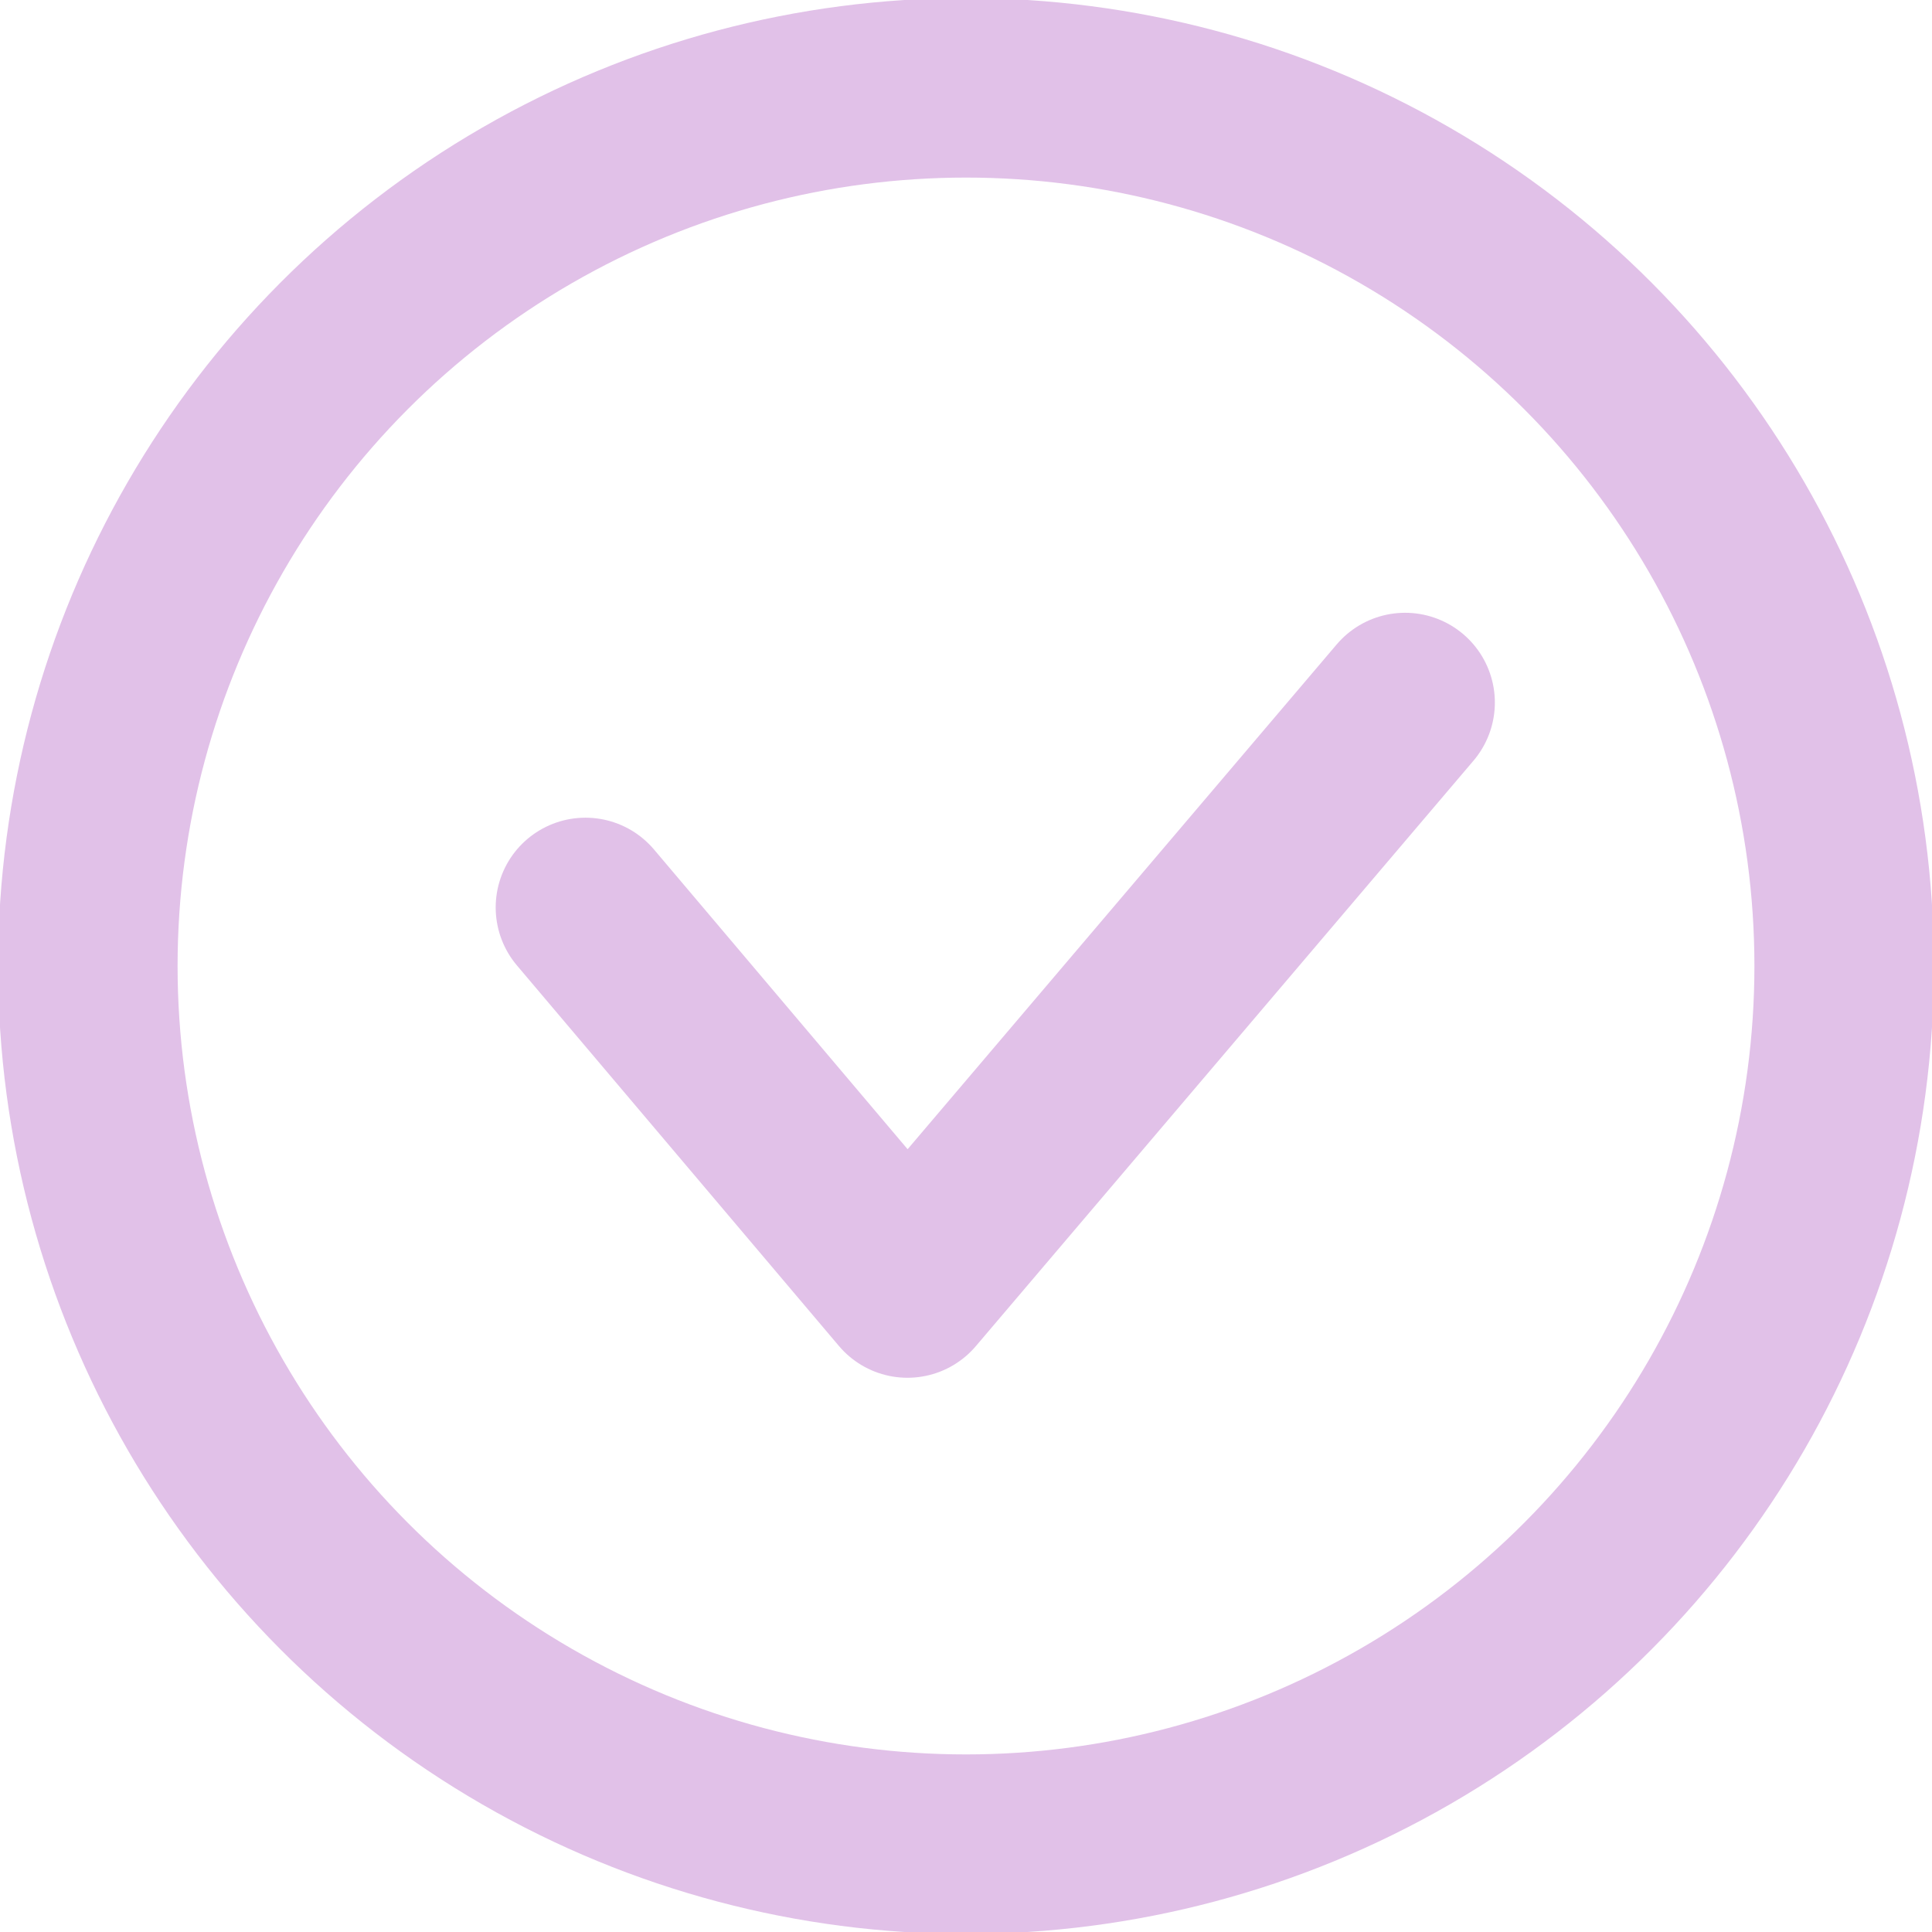
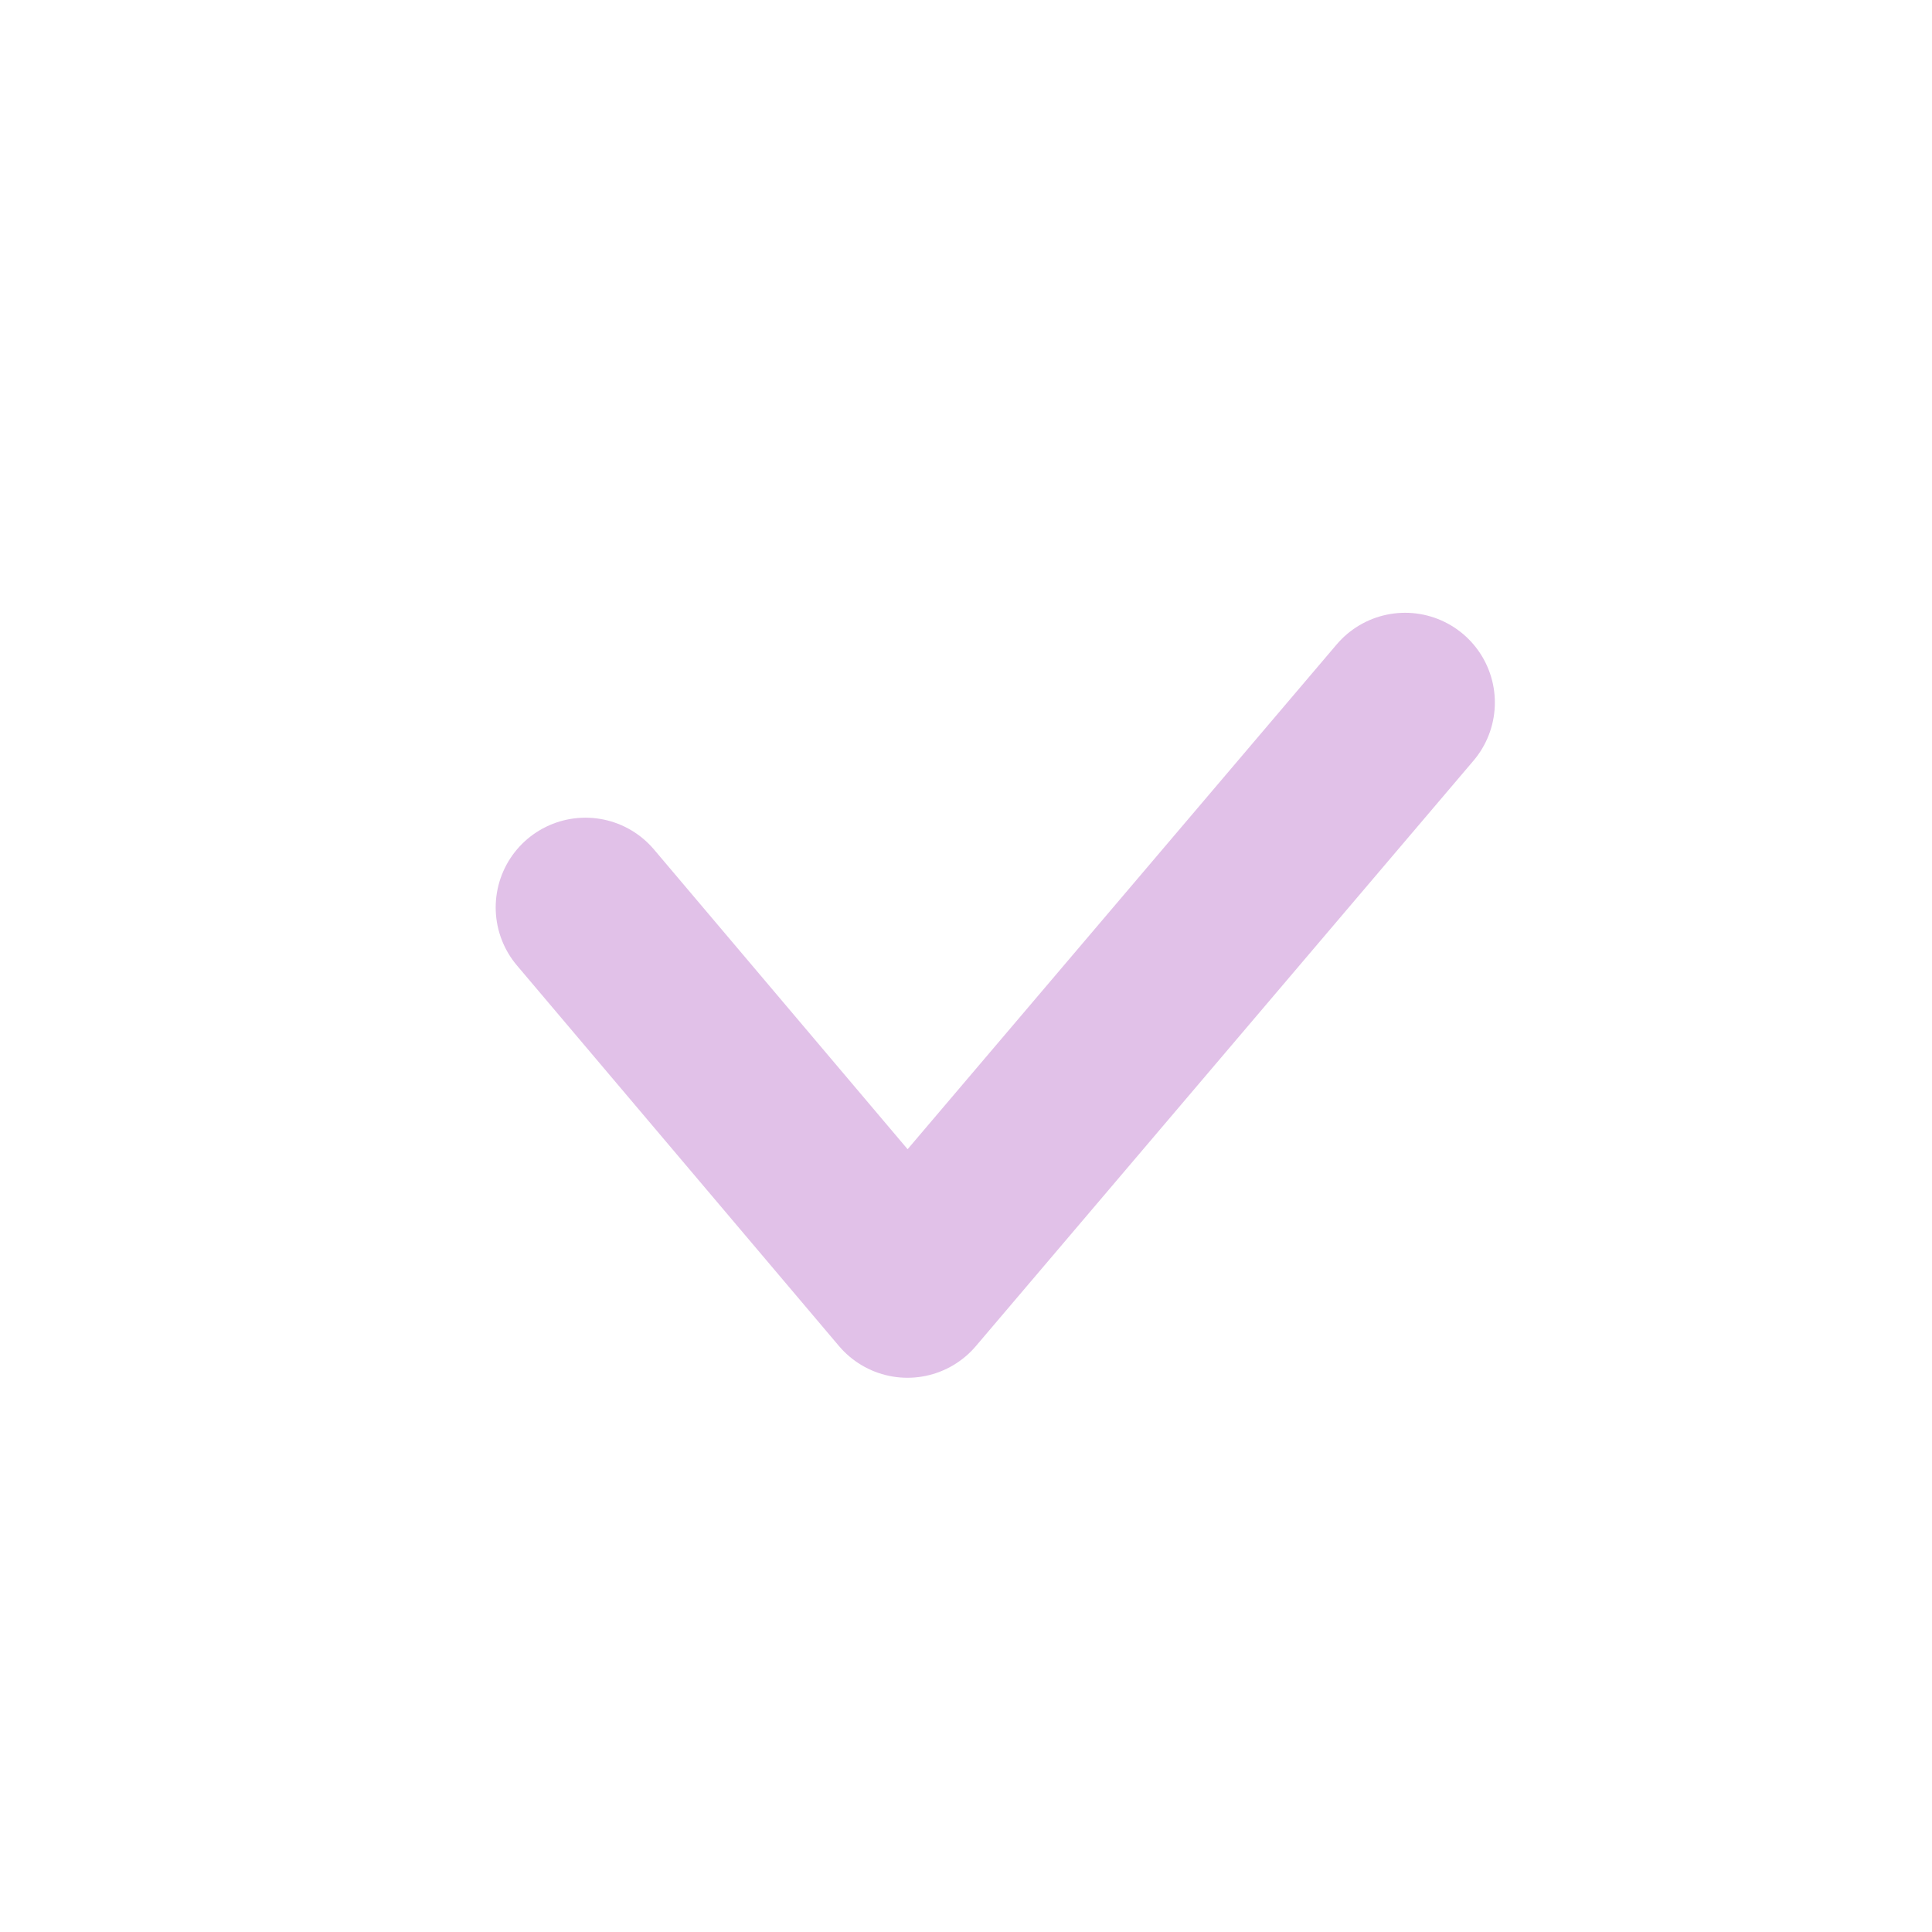
<svg xmlns="http://www.w3.org/2000/svg" xml:space="preserve" width="16.052mm" height="16.052mm" style="shape-rendering:geometricPrecision; text-rendering:geometricPrecision; image-rendering:optimizeQuality; fill-rule:evenodd; clip-rule:evenodd" viewBox="0 0 66 66">
  <defs>
    <style type="text/css">  .str0 {stroke:#E1C1E8;stroke-width:6.133} .str1 {stroke:#E1C1E8;stroke-width:6.133;stroke-linecap:round;stroke-linejoin:round} .fil0 {fill:none}  </style>
  </defs>
  <g id="Слой_x0020_1">
-     <circle class="fil0 str0" cx="33" cy="33" r="30" />
    <polyline class="fil0 str1" points="20,31 31,44 48,24 " />
  </g>
</svg>